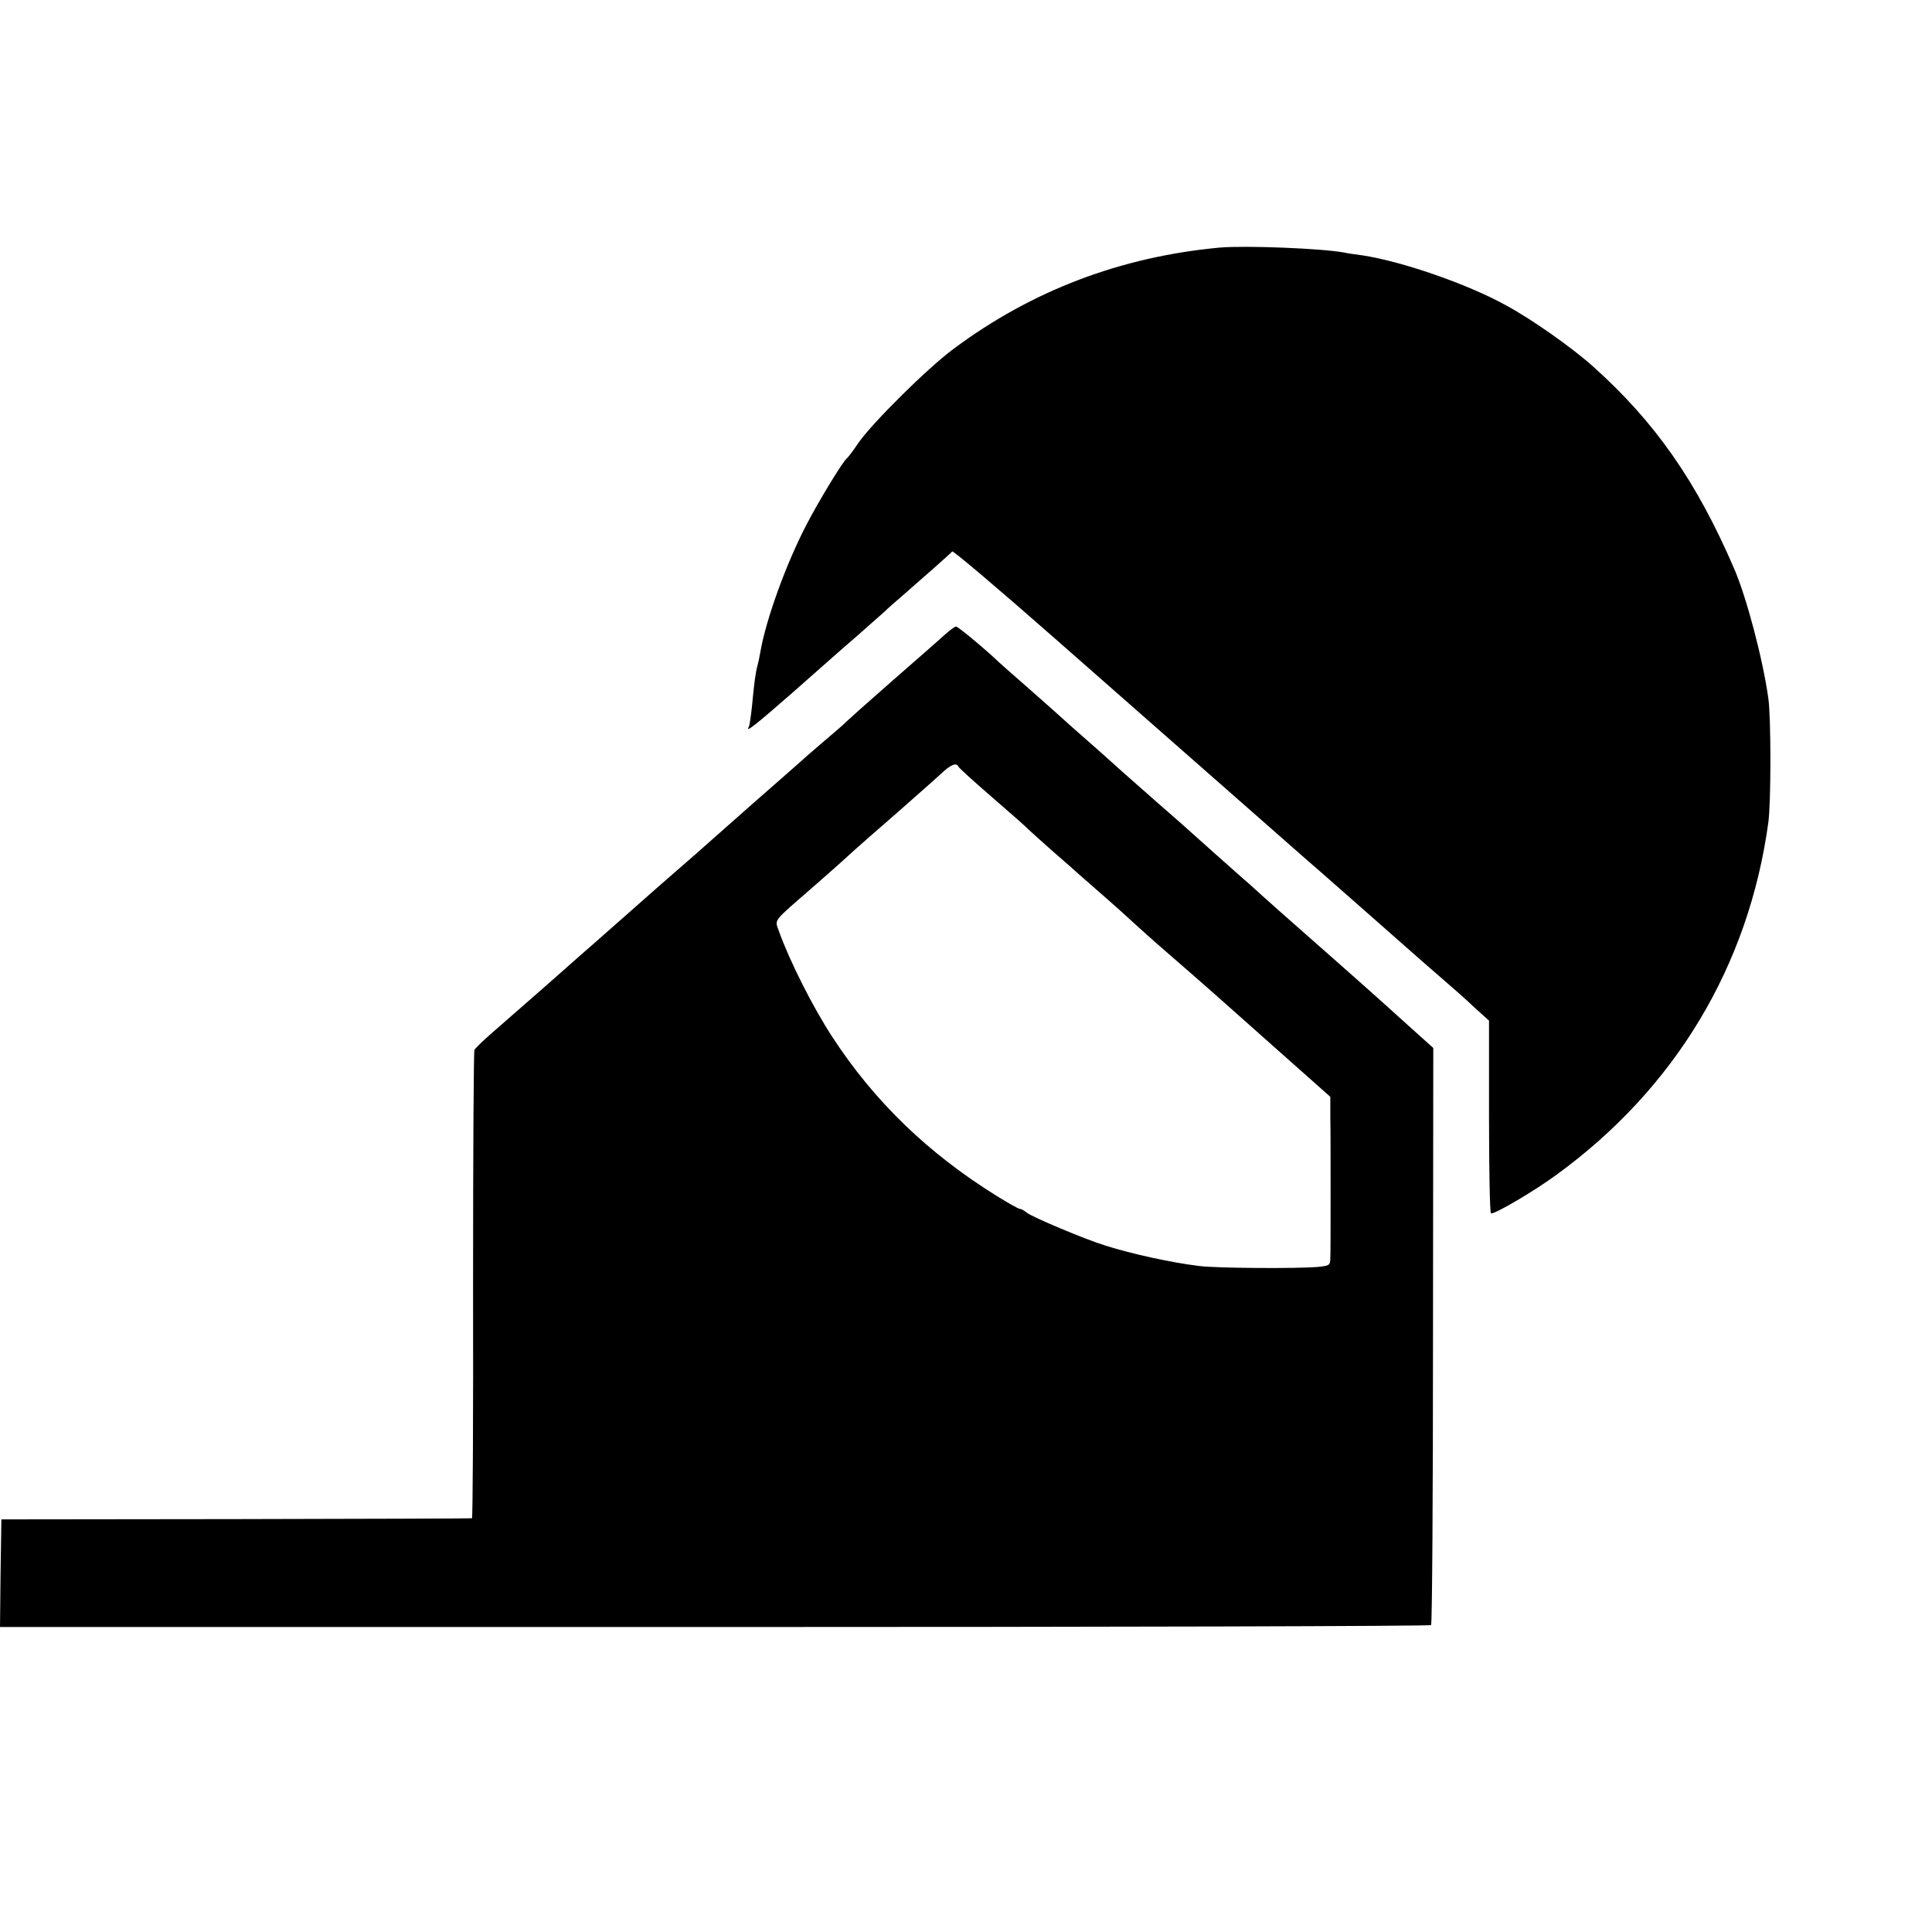
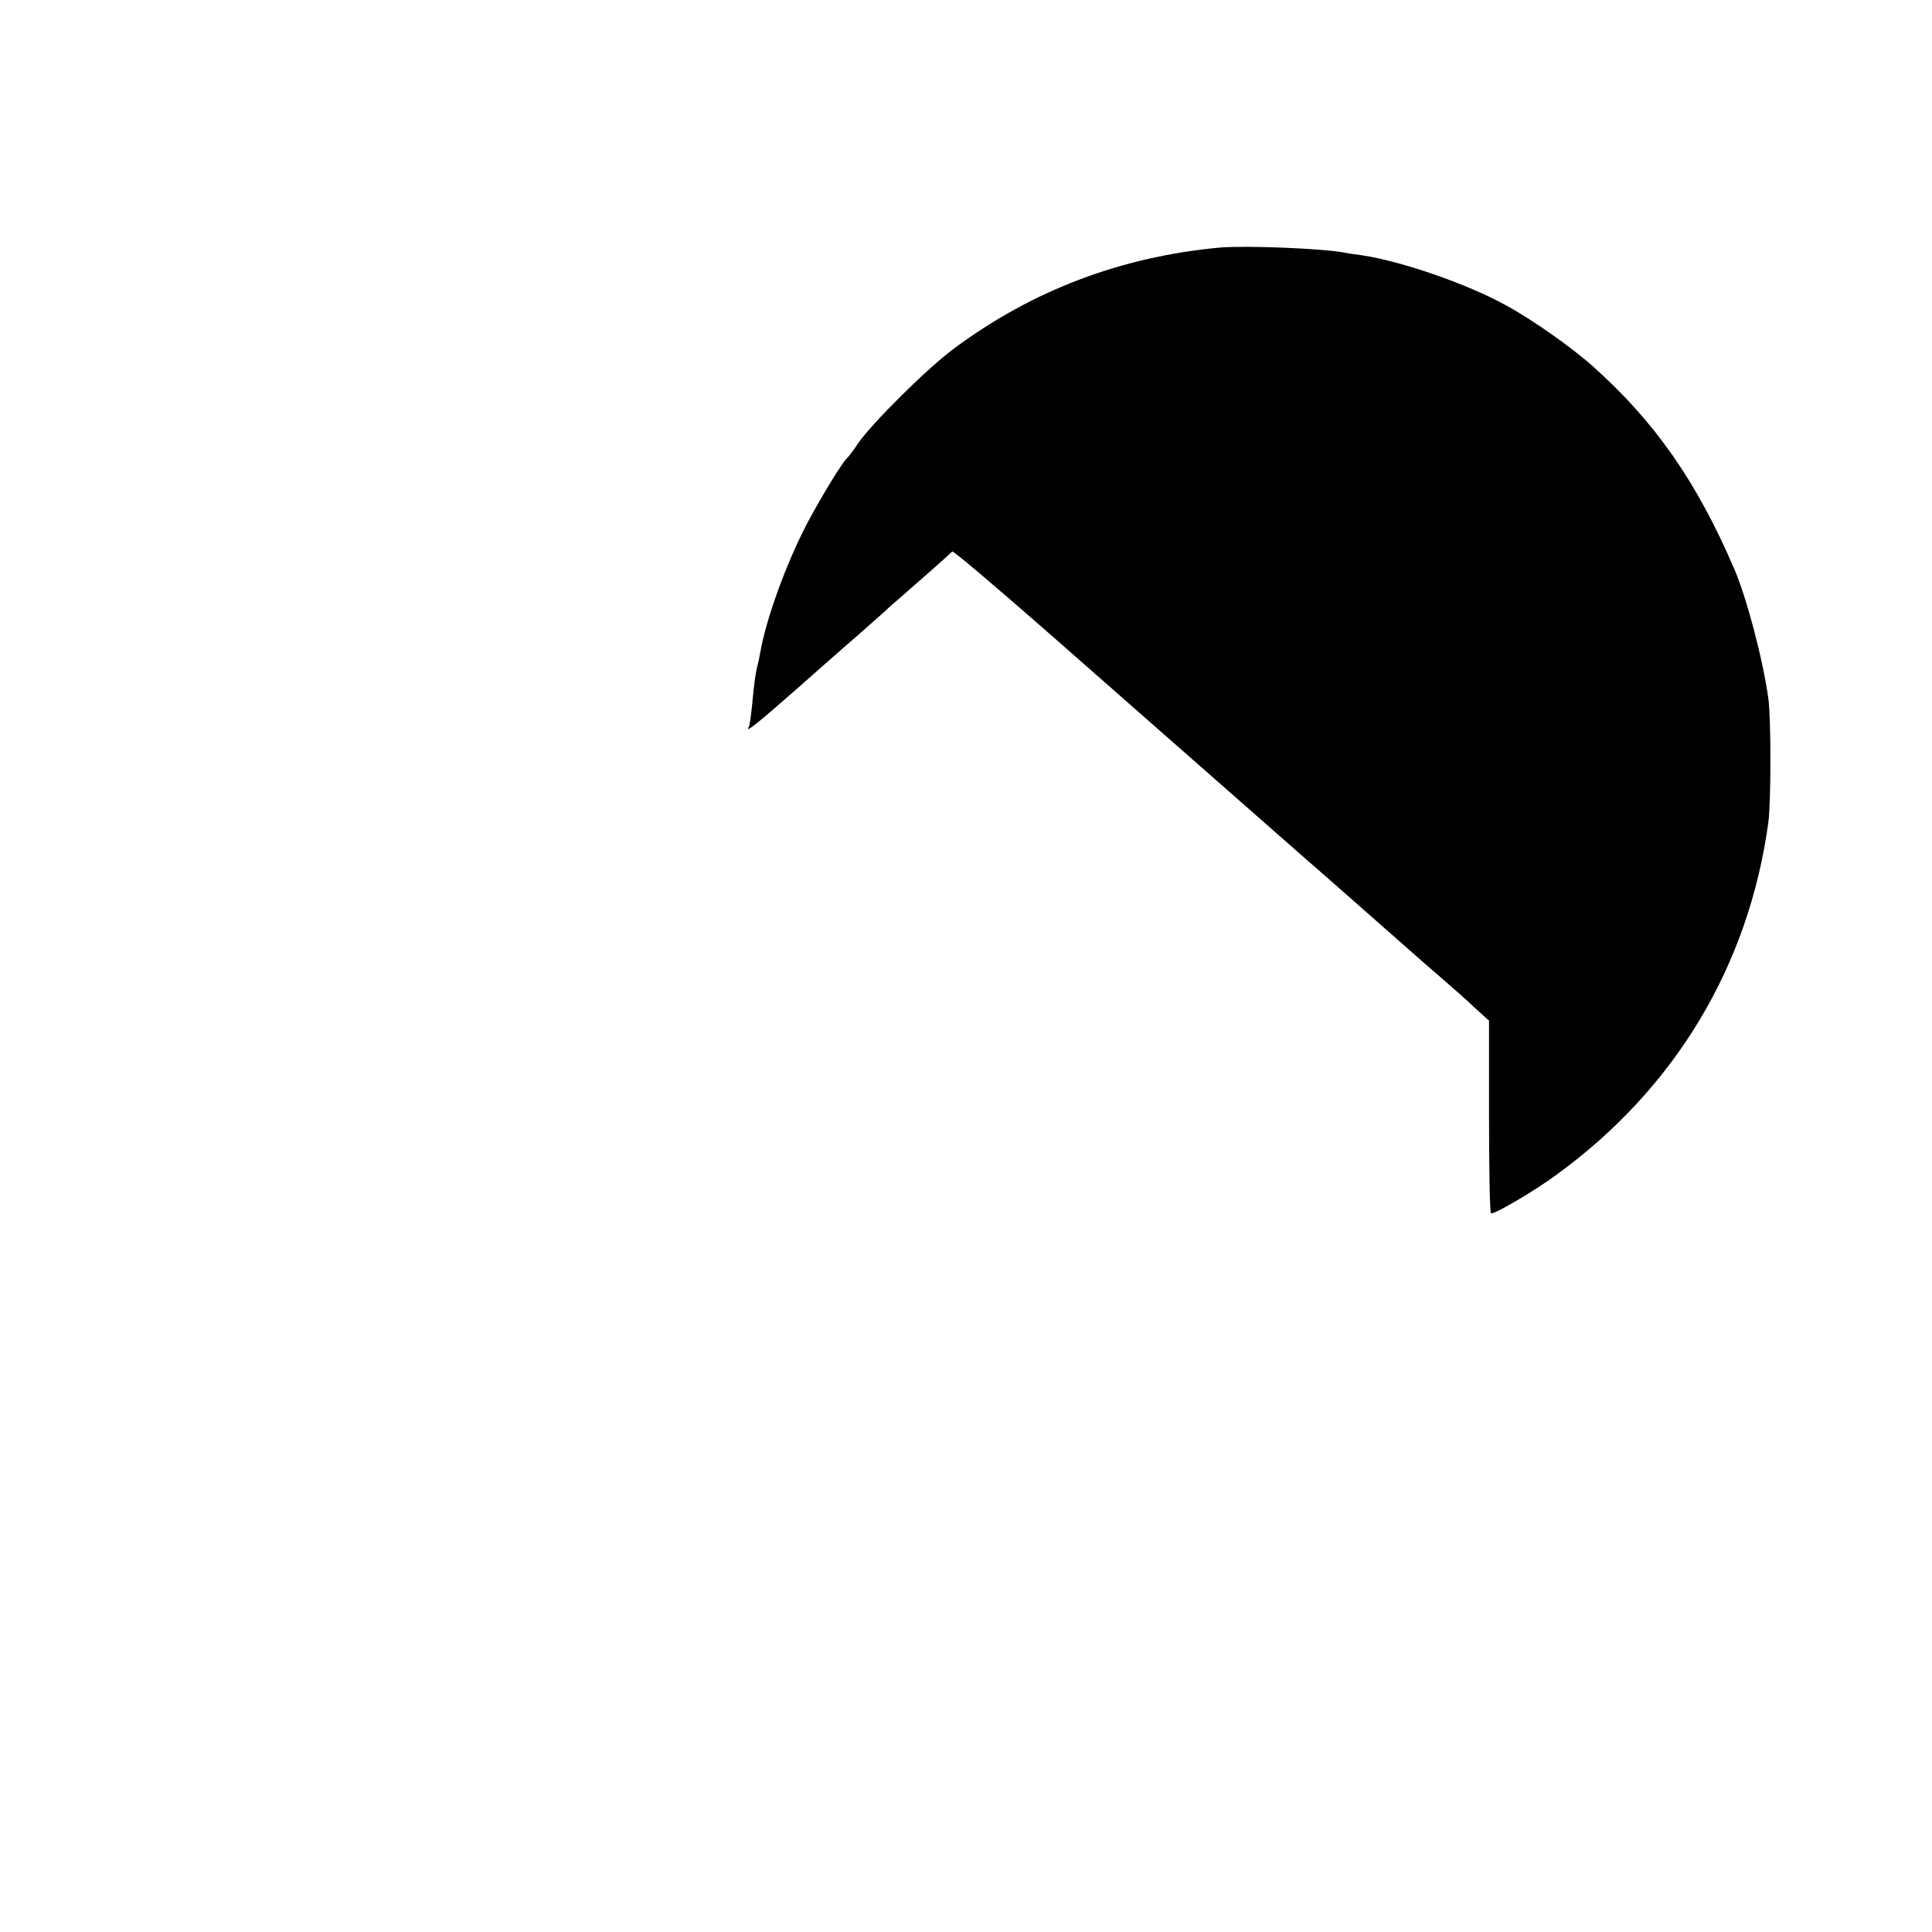
<svg xmlns="http://www.w3.org/2000/svg" version="1.0" width="700pt" height="700pt" viewBox="0 0 700 700" preserveAspectRatio="xMidYMid meet">
  <g transform="translate(0,700) scale(0.1,-0.1)" fill="#000000" stroke="none">
    <path d="M4420 6103 c-359 -33 -682 -156 -965 -367 -95 -70 -296 -270 -345 -341 -18 -27 -37 -52 -41 -55 -15 -11 -103 -156 -148 -243 -75 -145 -146 -343 -166 -459 -3 -18 -8 -40 -10 -48 -7 -23 -13 -68 -20 -145 -4 -38 -9 -74 -12 -79 -15 -24 28 10 158 124 78 69 147 130 153 135 6 6 45 39 86 75 41 36 84 74 96 85 11 11 36 33 55 49 87 76 185 162 189 168 3 4 168 -136 366 -310 655 -576 901 -792 925 -813 31 -26 206 -181 329 -289 53 -47 125 -110 160 -140 35 -30 87 -76 114 -102 l51 -46 0 -347 c0 -190 3 -349 7 -351 10 -6 158 81 238 140 430 313 696 757 767 1276 10 73 10 380 0 450 -20 143 -79 366 -124 470 -136 316 -287 532 -512 733 -76 68 -222 171 -315 221 -141 78 -380 160 -521 181 -23 3 -52 7 -65 10 -80 15 -356 26 -450 18z" />
-     <path d="M3425 4702 c-16 -15 -102 -90 -190 -167 -88 -77 -164 -145 -170 -151 -5 -6 -41 -37 -80 -70 -38 -32 -76 -66 -85 -74 -9 -8 -32 -28 -51 -45 -72 -63 -194 -170 -199 -175 -3 -3 -61 -54 -130 -115 -146 -127 -156 -136 -235 -206 -34 -30 -94 -83 -135 -119 -68 -59 -147 -130 -176 -155 -10 -9 -72 -63 -199 -174 -27 -24 -53 -49 -56 -55 -3 -6 -5 -390 -5 -853 1 -464 -1 -844 -4 -844 -3 -1 -387 -2 -855 -3 l-850 -1 -3 -195 -2 -195 2589 0 c1424 0 2593 3 2596 7 4 3 7 476 7 1049 l1 1042 -89 80 c-137 124 -175 157 -254 227 -175 154 -278 245 -320 284 -26 22 -79 70 -120 106 -40 36 -78 70 -84 75 -6 6 -67 60 -136 120 -136 120 -130 114 -186 165 -22 19 -75 67 -119 105 -43 39 -86 77 -95 85 -9 8 -47 42 -85 75 -38 33 -76 67 -85 75 -50 48 -149 130 -156 130 -5 0 -22 -13 -39 -28z m47 -479 c2 -5 57 -55 123 -112 66 -57 125 -109 130 -115 6 -6 46 -42 90 -81 44 -38 85 -74 91 -80 6 -5 42 -37 80 -70 38 -33 93 -82 123 -110 74 -67 88 -79 225 -198 12 -10 126 -111 254 -225 l232 -206 0 -73 c1 -40 1 -165 1 -278 0 -113 0 -218 -1 -233 0 -26 -4 -28 -42 -32 -74 -7 -371 -5 -433 3 -105 13 -245 44 -340 74 -72 22 -267 104 -286 120 -8 7 -19 13 -24 13 -5 0 -42 21 -84 47 -248 154 -444 343 -596 577 -70 107 -154 274 -192 380 -16 47 -29 30 127 166 41 36 97 85 125 111 27 25 106 94 175 154 69 61 141 124 160 142 34 32 55 41 62 26z" />
  </g>
</svg>